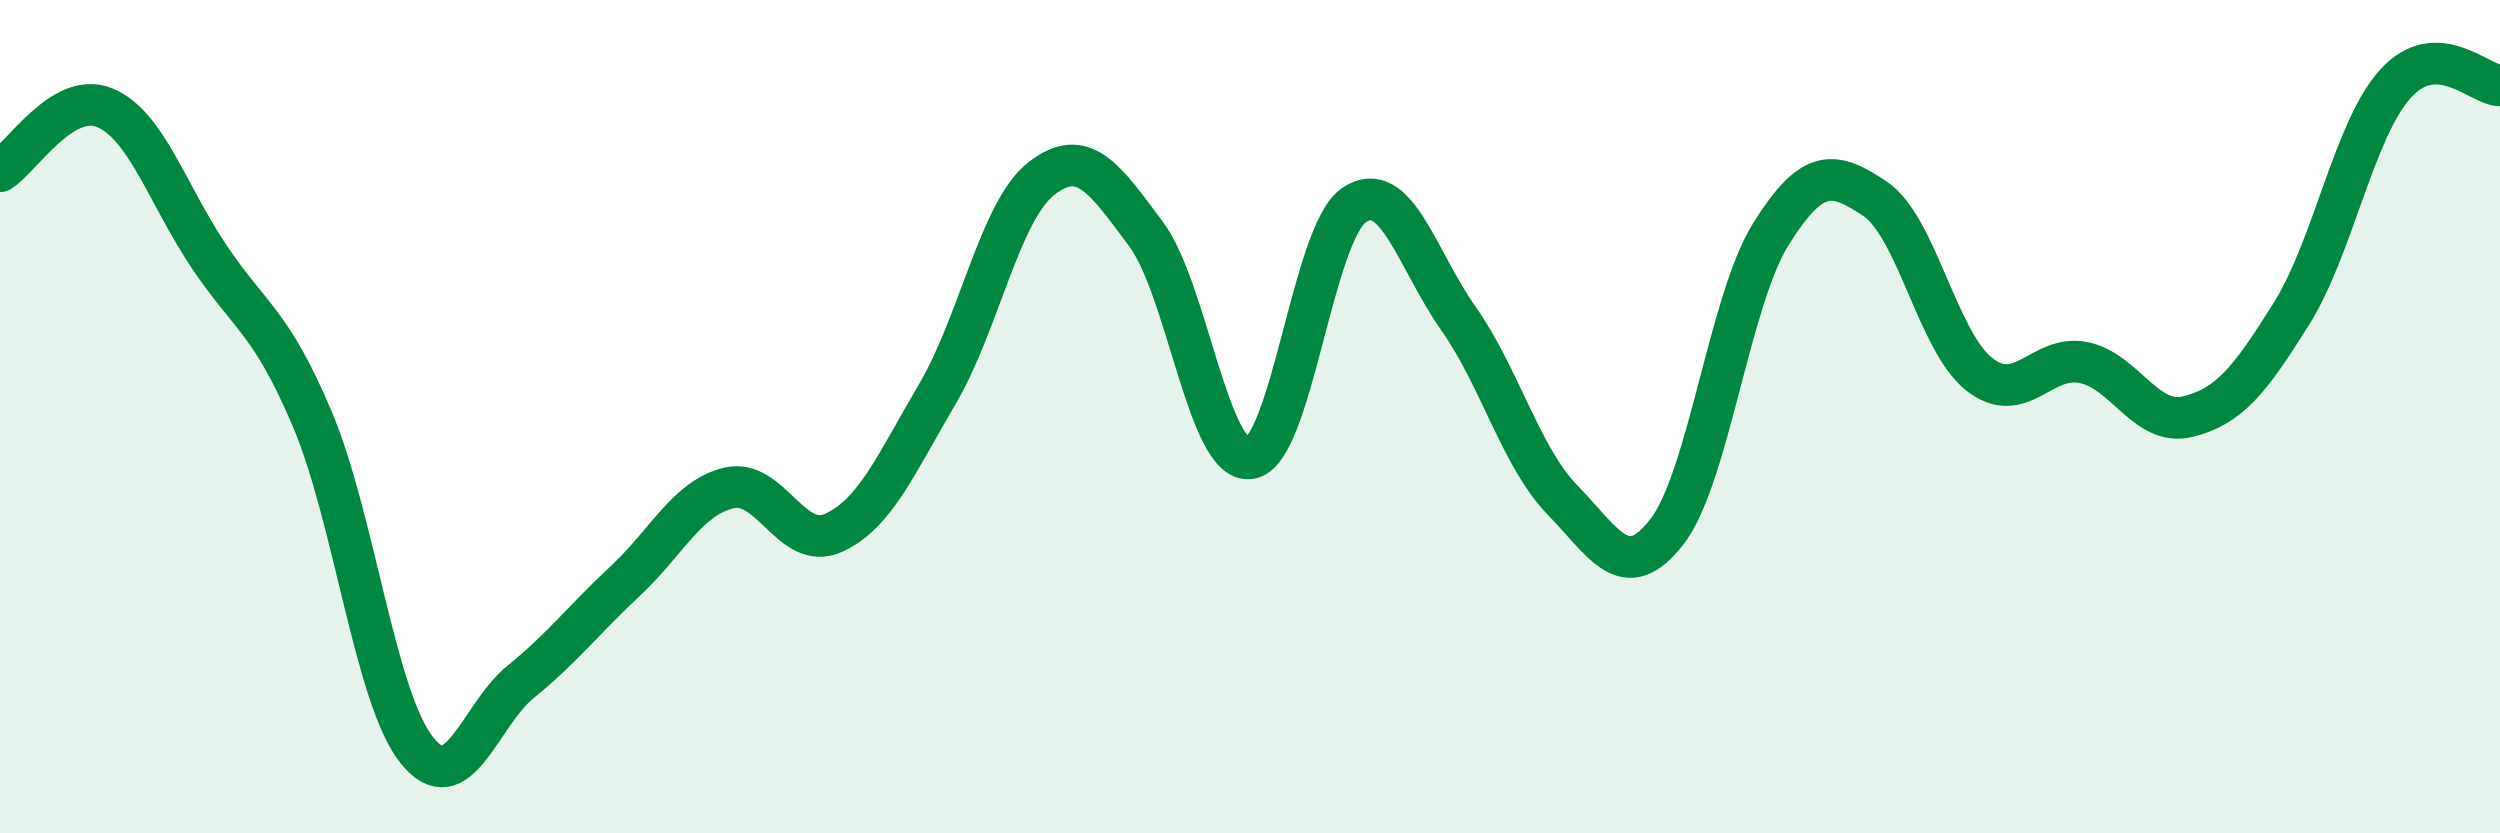
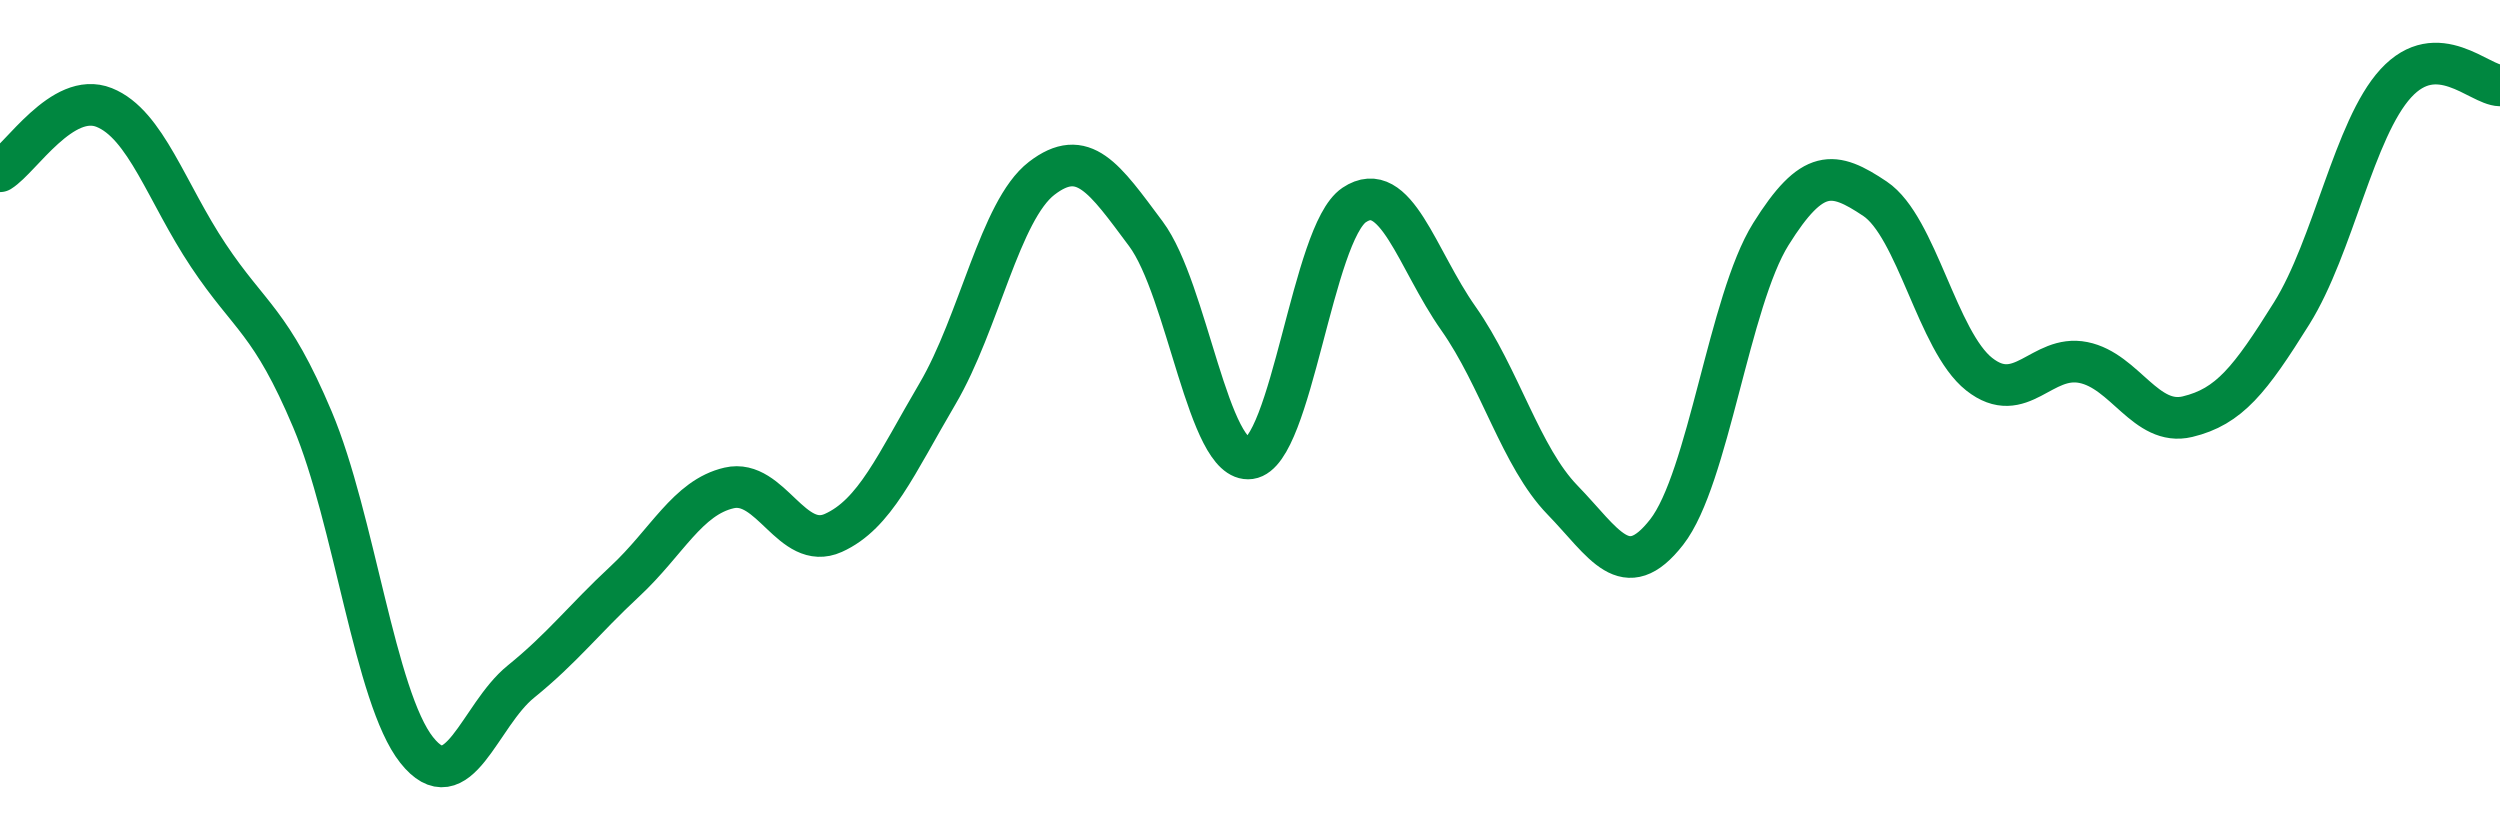
<svg xmlns="http://www.w3.org/2000/svg" width="60" height="20" viewBox="0 0 60 20">
-   <path d="M 0,4.11 C 0.5,3.8 1.5,2.18 2.5,2.58 C 3.5,2.98 4,4.63 5,6.13 C 6,7.63 6.5,7.7 7.5,10.07 C 8.5,12.44 9,16.74 10,18 C 11,19.26 11.5,17.17 12.5,16.36 C 13.5,15.55 14,14.88 15,13.95 C 16,13.02 16.5,11.94 17.5,11.71 C 18.5,11.48 19,13.24 20,12.79 C 21,12.34 21.5,11.15 22.5,9.45 C 23.5,7.75 24,5.05 25,4.28 C 26,3.51 26.5,4.27 27.5,5.61 C 28.5,6.95 29,11.14 30,11 C 31,10.86 31.5,5.59 32.5,4.92 C 33.5,4.25 34,6.22 35,7.64 C 36,9.06 36.5,10.97 37.5,12 C 38.5,13.03 39,14.05 40,12.77 C 41,11.49 41.5,7.22 42.5,5.62 C 43.5,4.02 44,4.1 45,4.77 C 46,5.44 46.5,8.19 47.5,8.98 C 48.5,9.77 49,8.5 50,8.7 C 51,8.9 51.5,10.24 52.5,10 C 53.5,9.76 54,9.12 55,7.52 C 56,5.92 56.5,3.09 57.5,2 C 58.5,0.91 59.5,2.04 60,2.05L60 20L0 20Z" fill="#008740" opacity="0.1" stroke-linecap="round" stroke-linejoin="round" />
  <path d="M 0,4.11 C 0.5,3.8 1.5,2.18 2.5,2.58 C 3.5,2.98 4,4.63 5,6.13 C 6,7.63 6.5,7.7 7.5,10.07 C 8.5,12.44 9,16.74 10,18 C 11,19.26 11.5,17.17 12.5,16.36 C 13.5,15.55 14,14.88 15,13.95 C 16,13.02 16.5,11.94 17.5,11.71 C 18.5,11.48 19,13.24 20,12.79 C 21,12.34 21.5,11.15 22.5,9.45 C 23.5,7.75 24,5.05 25,4.28 C 26,3.51 26.5,4.27 27.5,5.61 C 28.5,6.95 29,11.14 30,11 C 31,10.86 31.5,5.59 32.5,4.92 C 33.5,4.25 34,6.22 35,7.64 C 36,9.06 36.5,10.97 37.5,12 C 38.5,13.03 39,14.05 40,12.77 C 41,11.49 41.5,7.22 42.5,5.62 C 43.5,4.02 44,4.1 45,4.77 C 46,5.44 46.5,8.19 47.5,8.98 C 48.5,9.77 49,8.5 50,8.7 C 51,8.9 51.5,10.24 52.5,10 C 53.5,9.76 54,9.12 55,7.52 C 56,5.92 56.5,3.09 57.5,2 C 58.5,0.91 59.5,2.04 60,2.05" stroke="#008740" stroke-width="1" fill="none" stroke-linecap="round" stroke-linejoin="round" />
</svg>